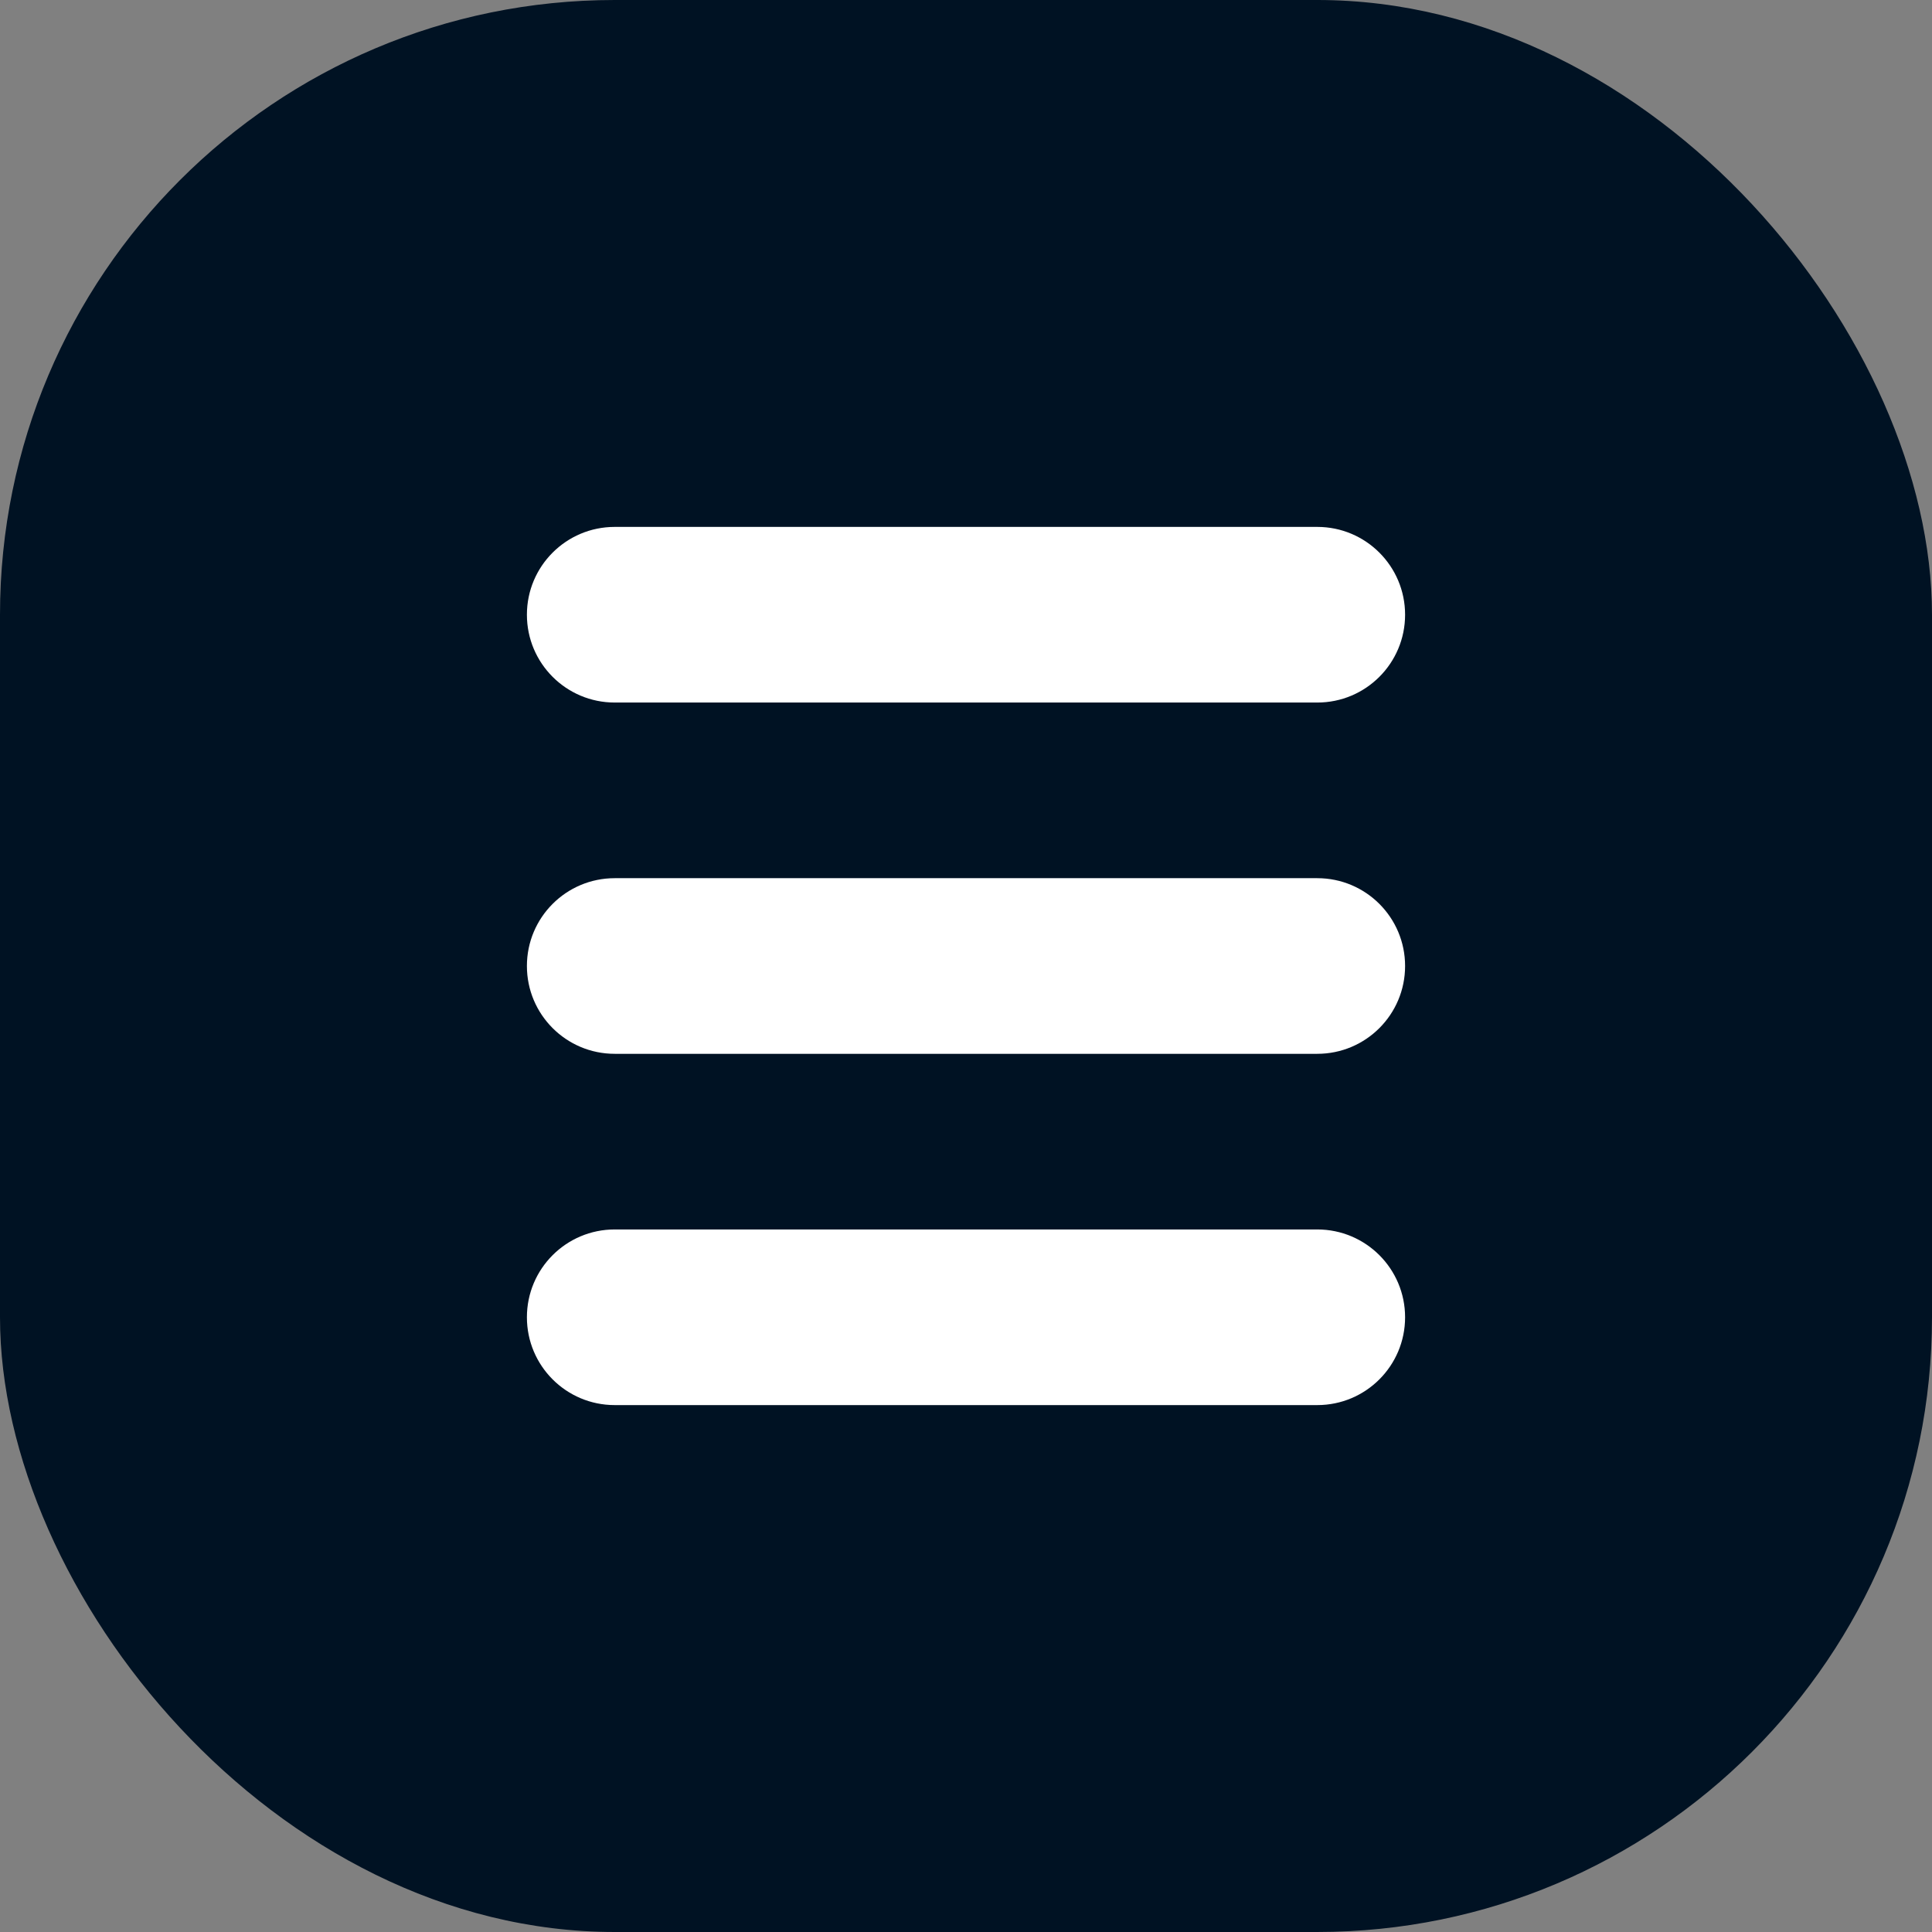
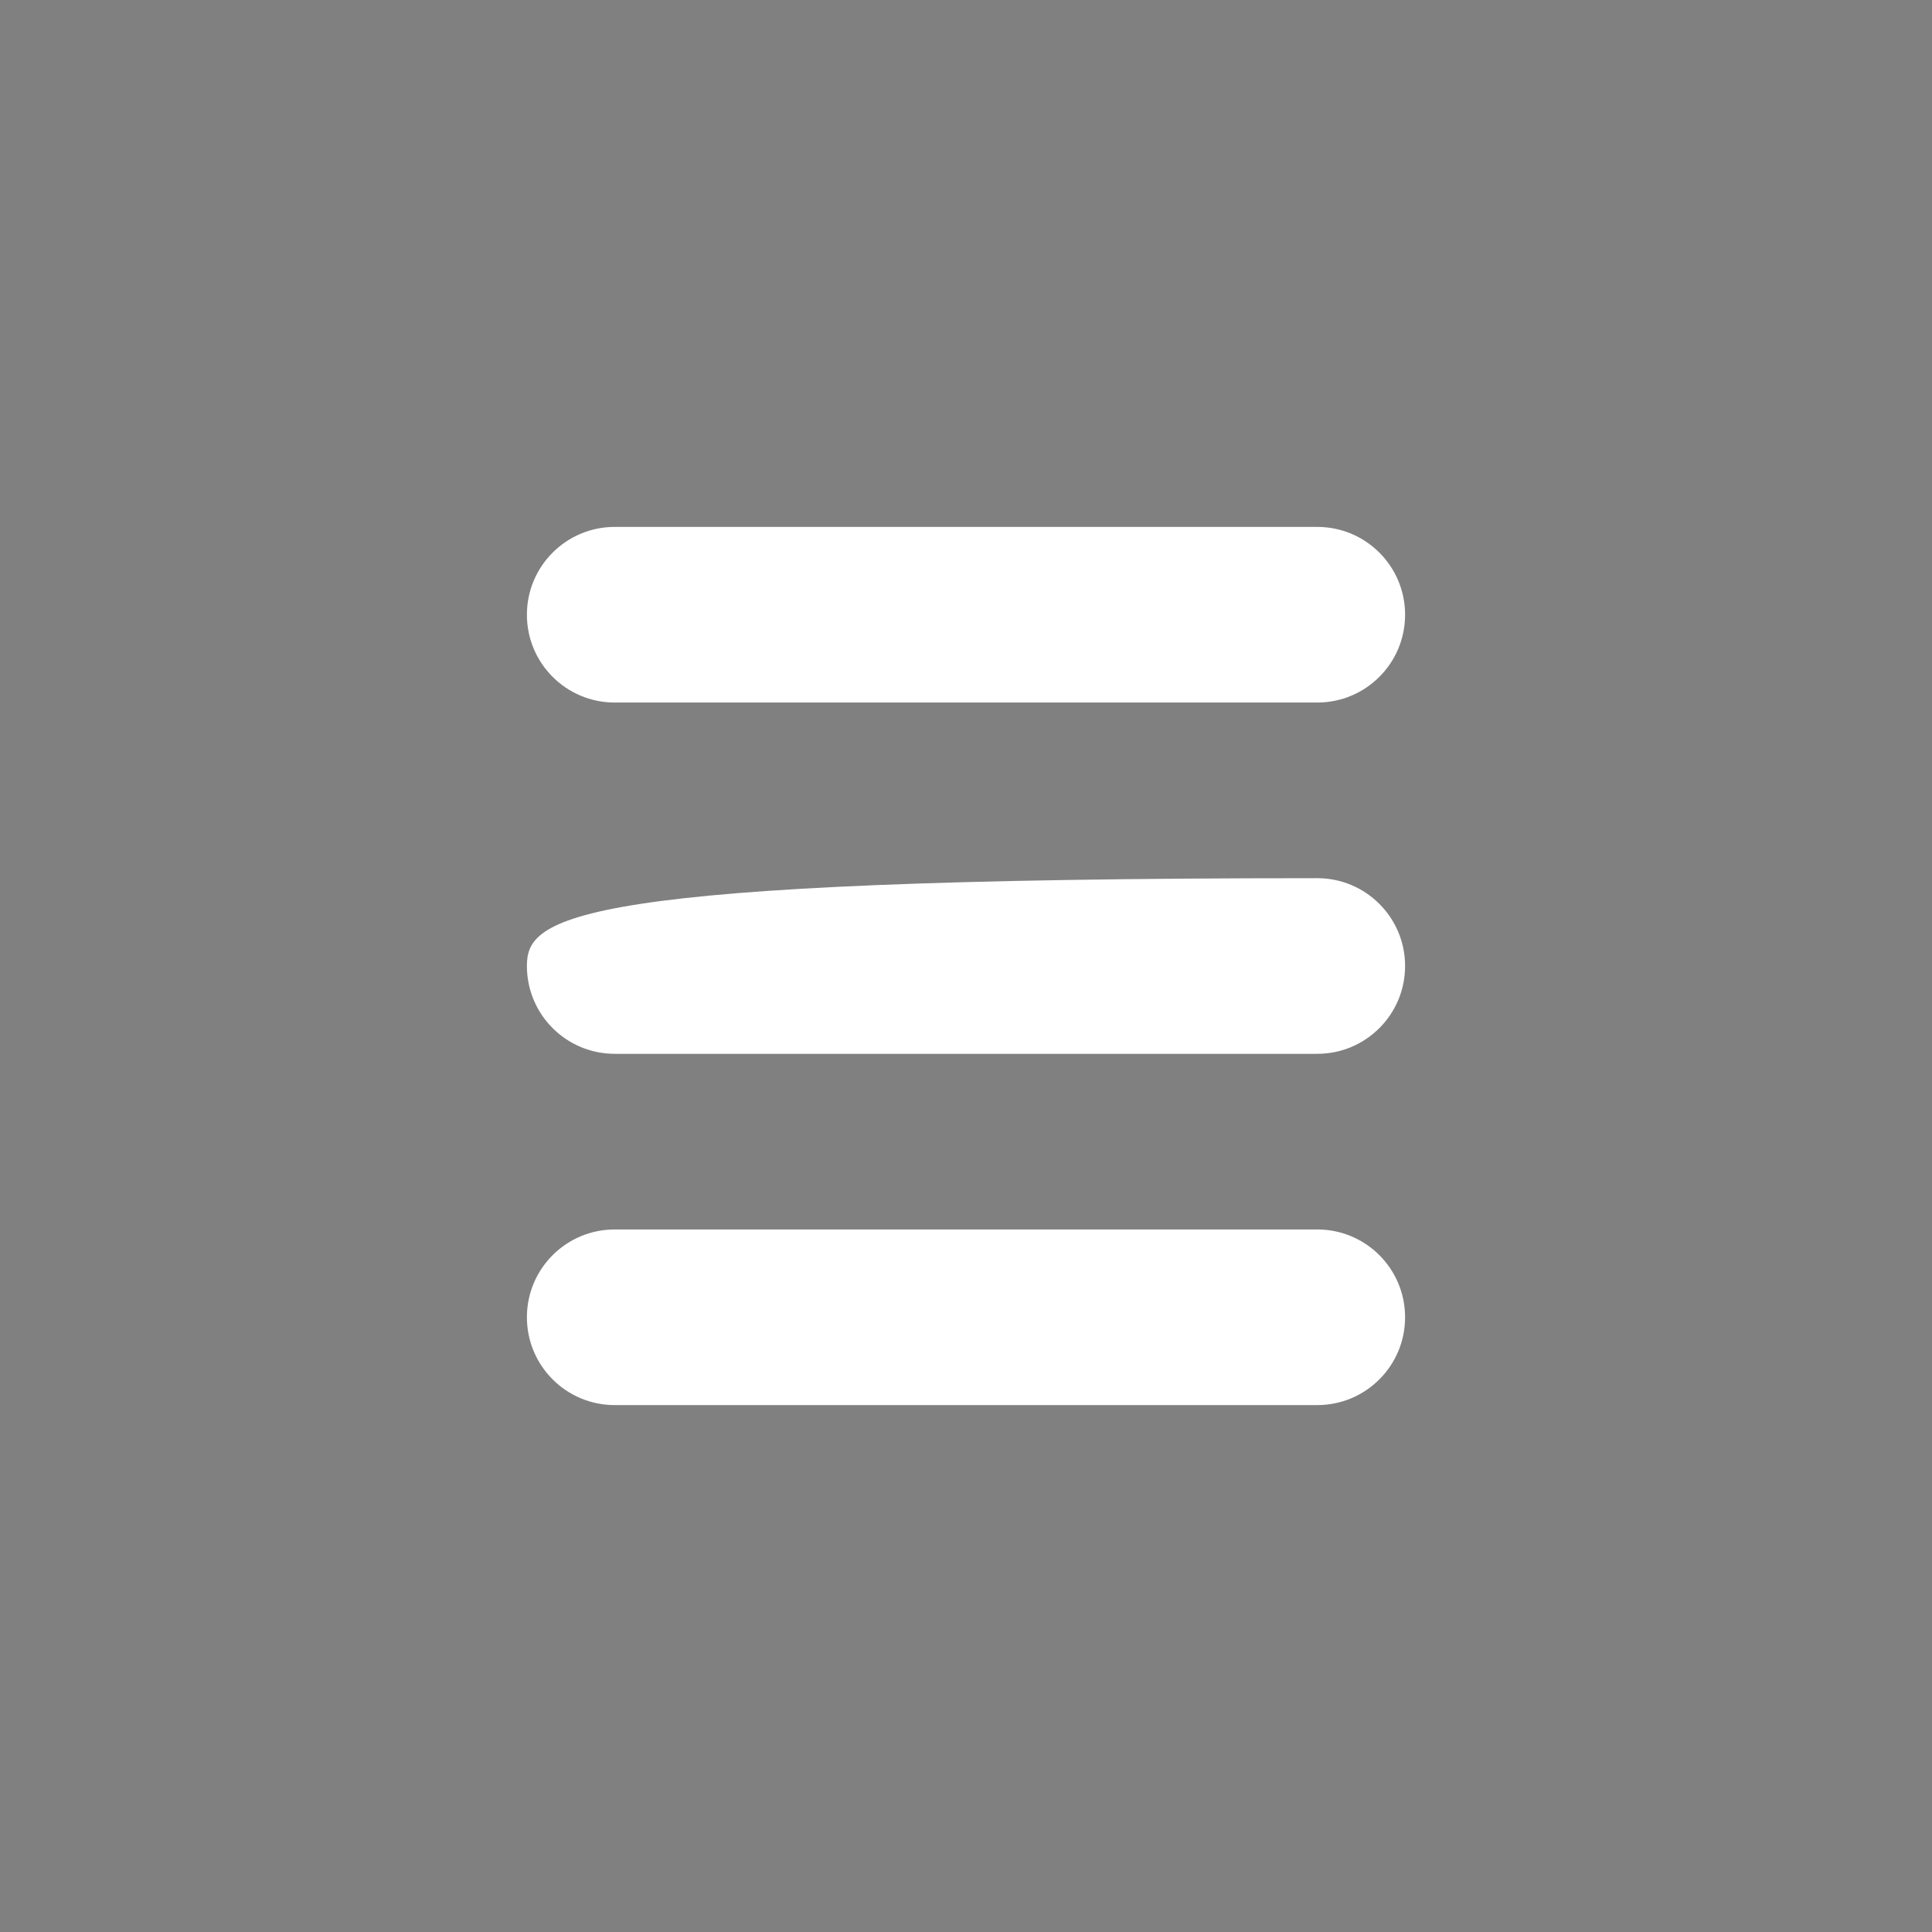
<svg xmlns="http://www.w3.org/2000/svg" width="44" height="44" viewBox="0 0 44 44" fill="none">
  <rect x="0" y="0" width="44" height="44" fill="#808080" stroke="none" />
-   <rect width="44" height="44" rx="14" fill="#001223" />
-   <path fill-rule="evenodd" clip-rule="evenodd" d="M14 32C12.895 32 12 31.105 12 30C12 28.895 12.895 28 14 28L30 28C31.105 28 32 28.895 32 30C32 31.105 31.105 32 30 32L14 32ZM14 16C12.895 16 12 15.105 12 14C12 12.895 12.895 12 14 12L30 12C31.105 12 32 12.895 32 14C32 15.105 31.105 16 30 16L14 16ZM12 22C12 23.105 12.895 24 14 24L30 24C31.105 24 32 23.105 32 22C32 20.895 31.105 20 30 20L14 20C12.895 20 12 20.895 12 22Z" fill="white" />
+   <path fill-rule="evenodd" clip-rule="evenodd" d="M14 32C12.895 32 12 31.105 12 30C12 28.895 12.895 28 14 28L30 28C31.105 28 32 28.895 32 30C32 31.105 31.105 32 30 32L14 32ZM14 16C12.895 16 12 15.105 12 14C12 12.895 12.895 12 14 12L30 12C31.105 12 32 12.895 32 14C32 15.105 31.105 16 30 16L14 16ZM12 22C12 23.105 12.895 24 14 24L30 24C31.105 24 32 23.105 32 22C32 20.895 31.105 20 30 20C12.895 20 12 20.895 12 22Z" fill="white" />
</svg>